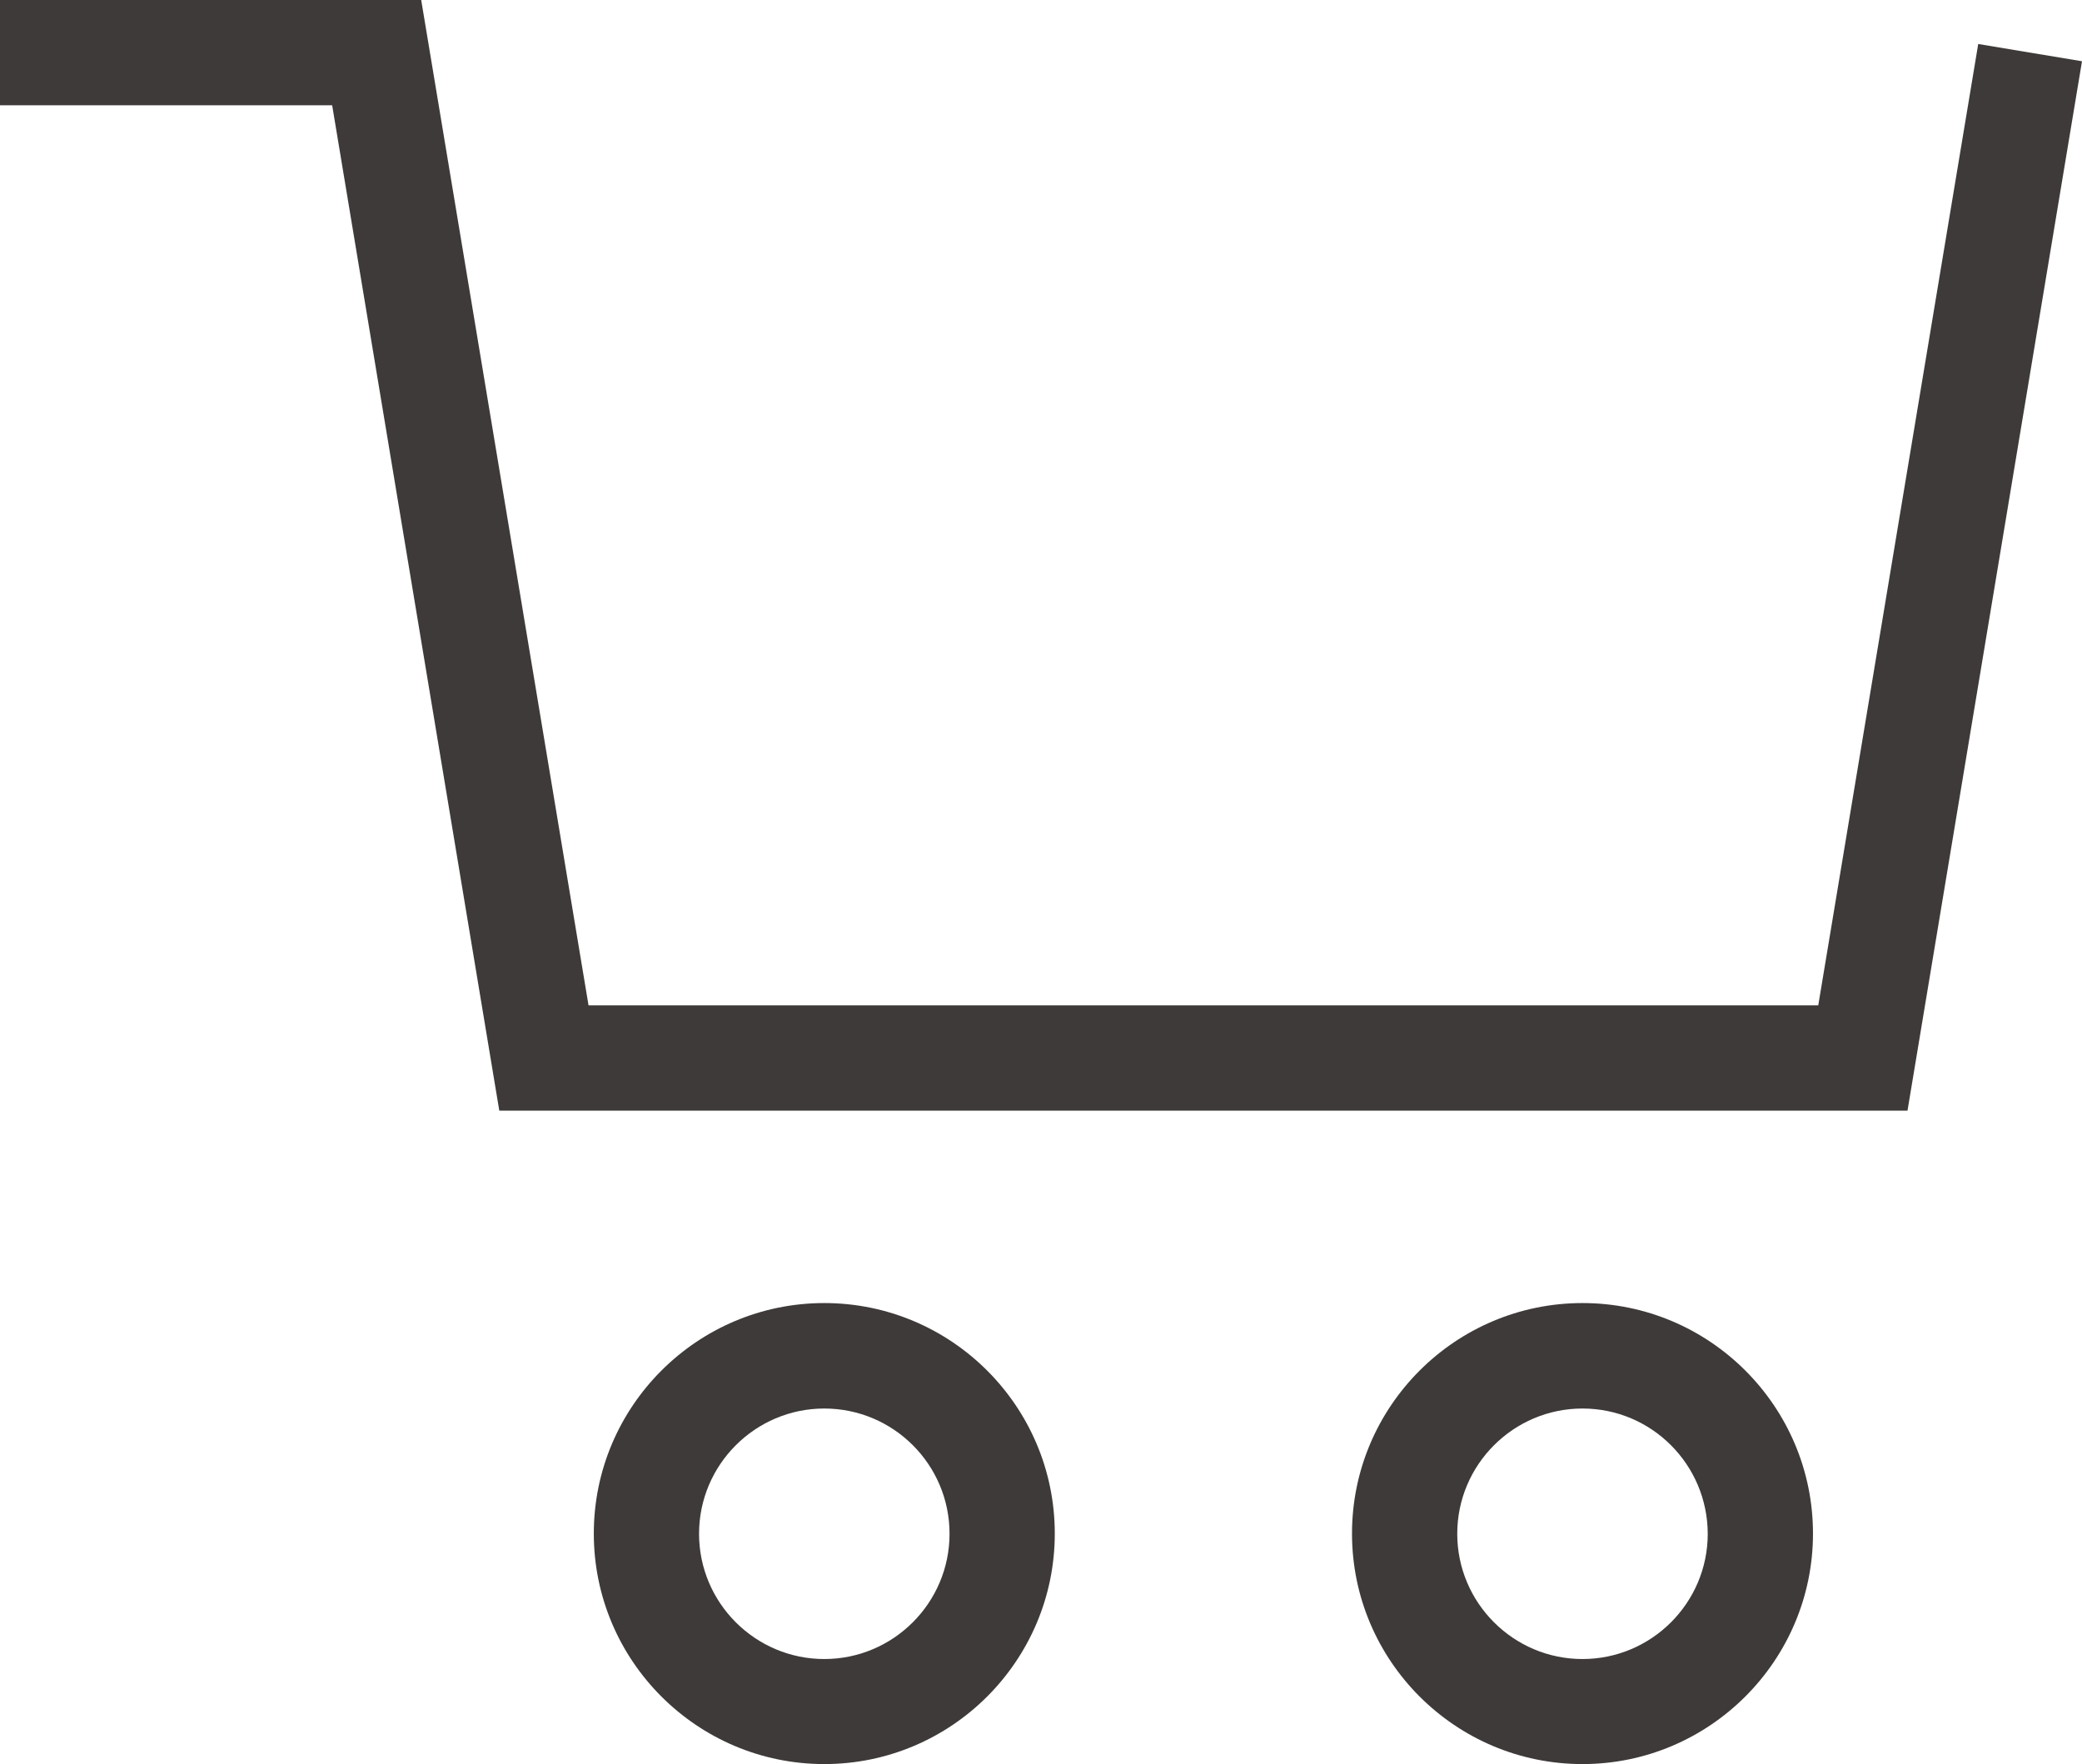
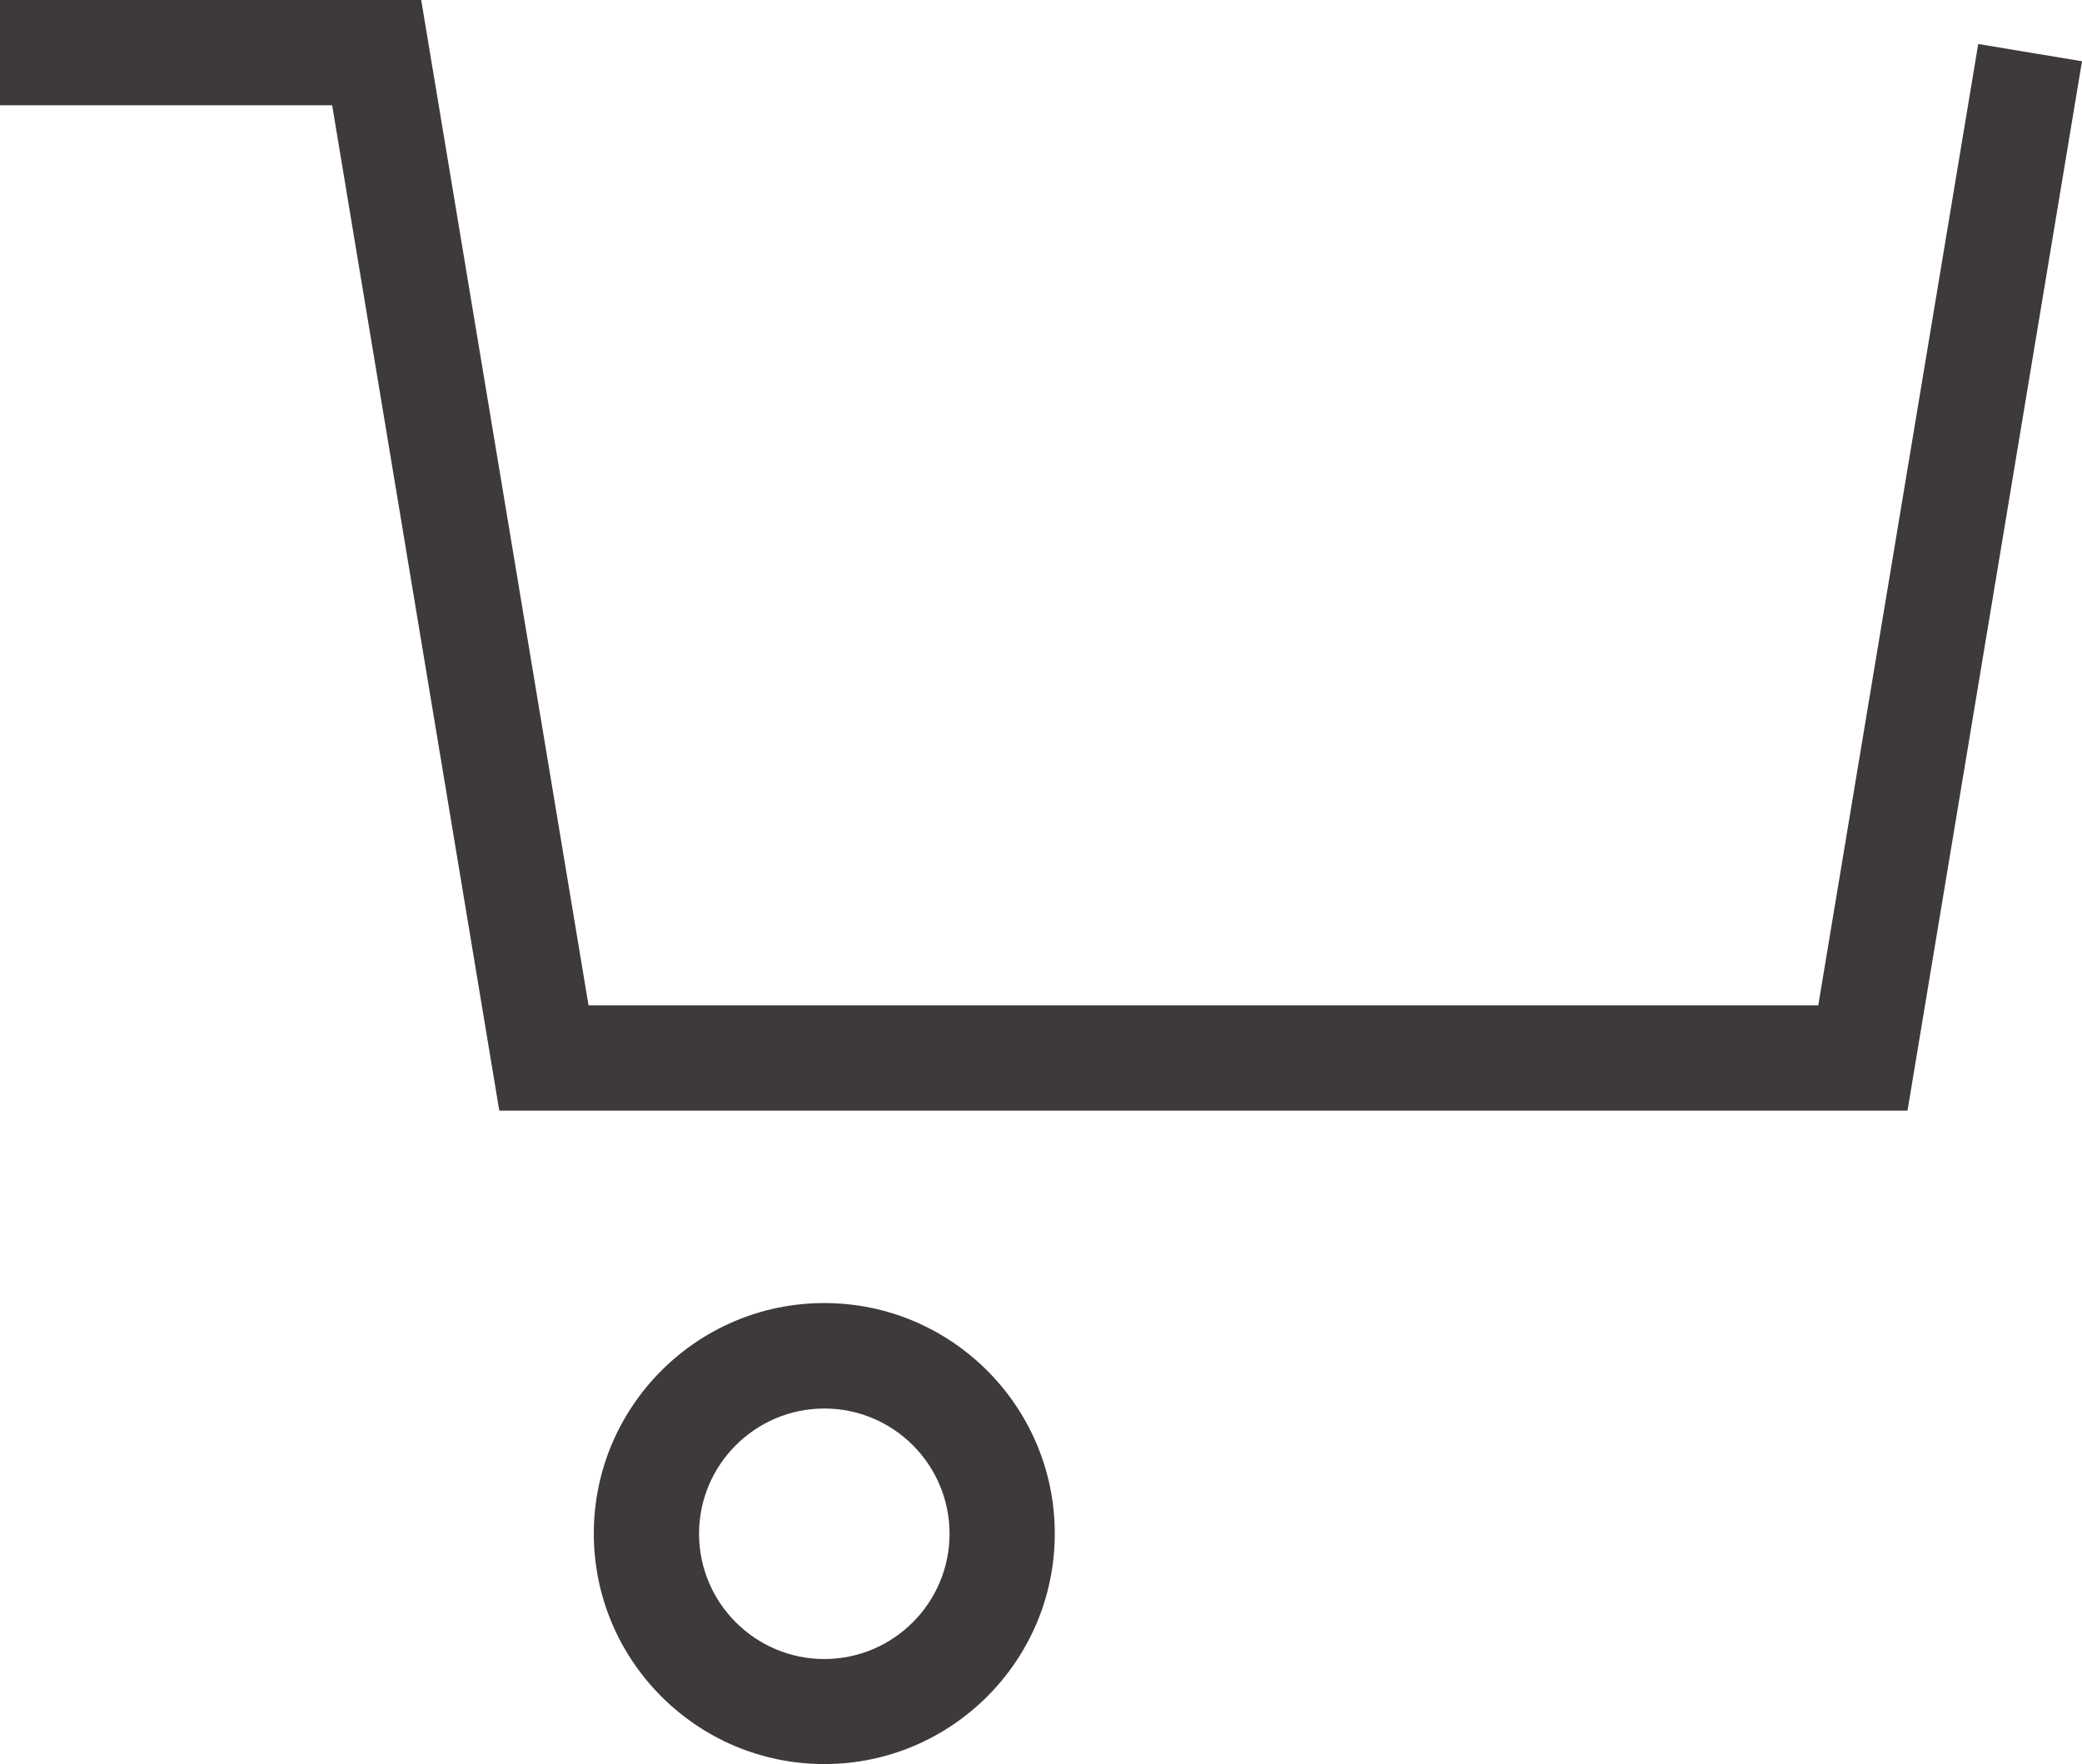
<svg xmlns="http://www.w3.org/2000/svg" version="1.1" id="Layer_1" x="0px" y="0px" viewBox="0 0 98.91 83.8" style="enable-background:new 0 0 98.91 83.8;" xml:space="preserve">
  <style type="text/css">
	.st0{fill:#3E3A39;}
</style>
  <g>
    <polygon class="st0" points="90.62,52.76 23.72,52.76 15.78,5 0,5 0,0 20.01,0 27.96,47.76 86.38,47.76 93.98,2.09 98.91,2.91  " />
    <path class="st0" d="M39.16,83.8c-6.04,0-10.95-4.91-10.95-10.95s4.91-10.95,10.95-10.95s10.95,4.91,10.95,10.95   S45.2,83.8,39.16,83.8z M39.16,66.91c-3.28,0-5.95,2.67-5.95,5.95c0,3.28,2.67,5.95,5.95,5.95c3.28,0,5.95-2.67,5.95-5.95   C45.11,69.57,42.44,66.91,39.16,66.91z" />
-     <path class="st0" d="M75.18,83.8c-6.04,0-10.95-4.91-10.95-10.95s4.91-10.95,10.95-10.95s10.95,4.91,10.95,10.95   S81.21,83.8,75.18,83.8z M75.18,66.91c-3.28,0-5.95,2.67-5.95,5.95c0,3.28,2.67,5.95,5.95,5.95c3.28,0,5.95-2.67,5.95-5.95   C81.12,69.57,78.46,66.91,75.18,66.91z" />
  </g>
</svg>